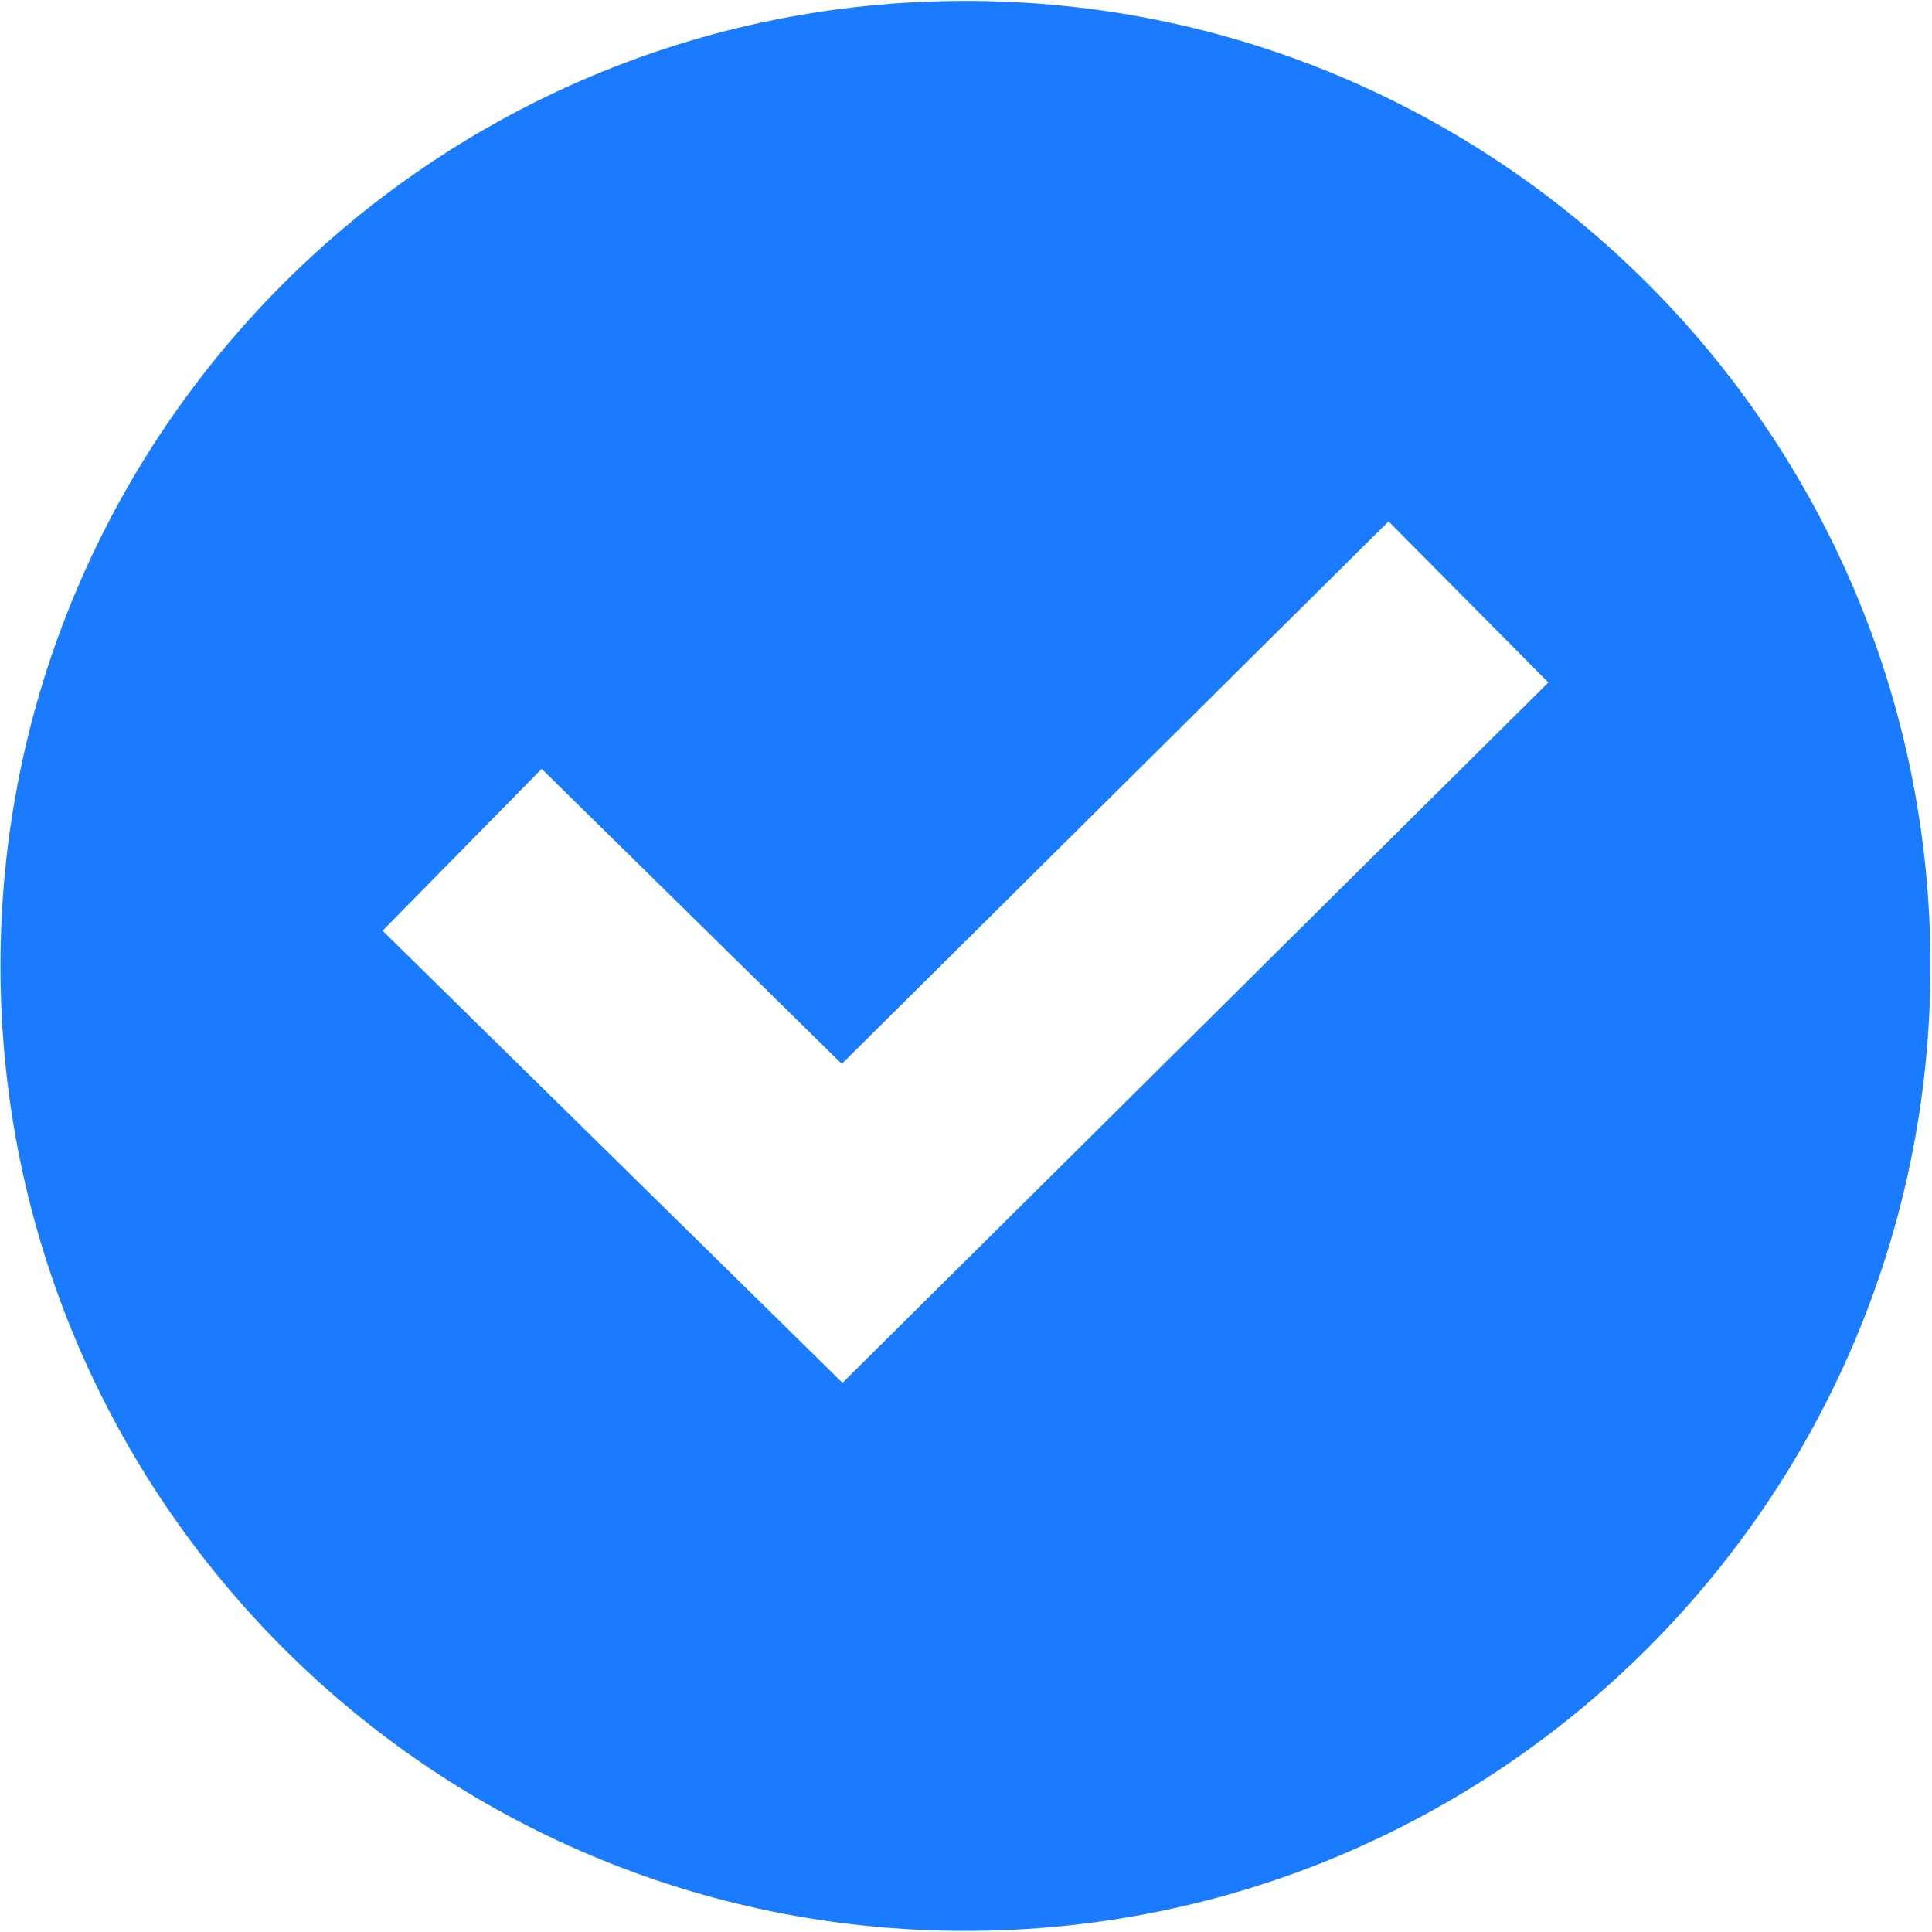
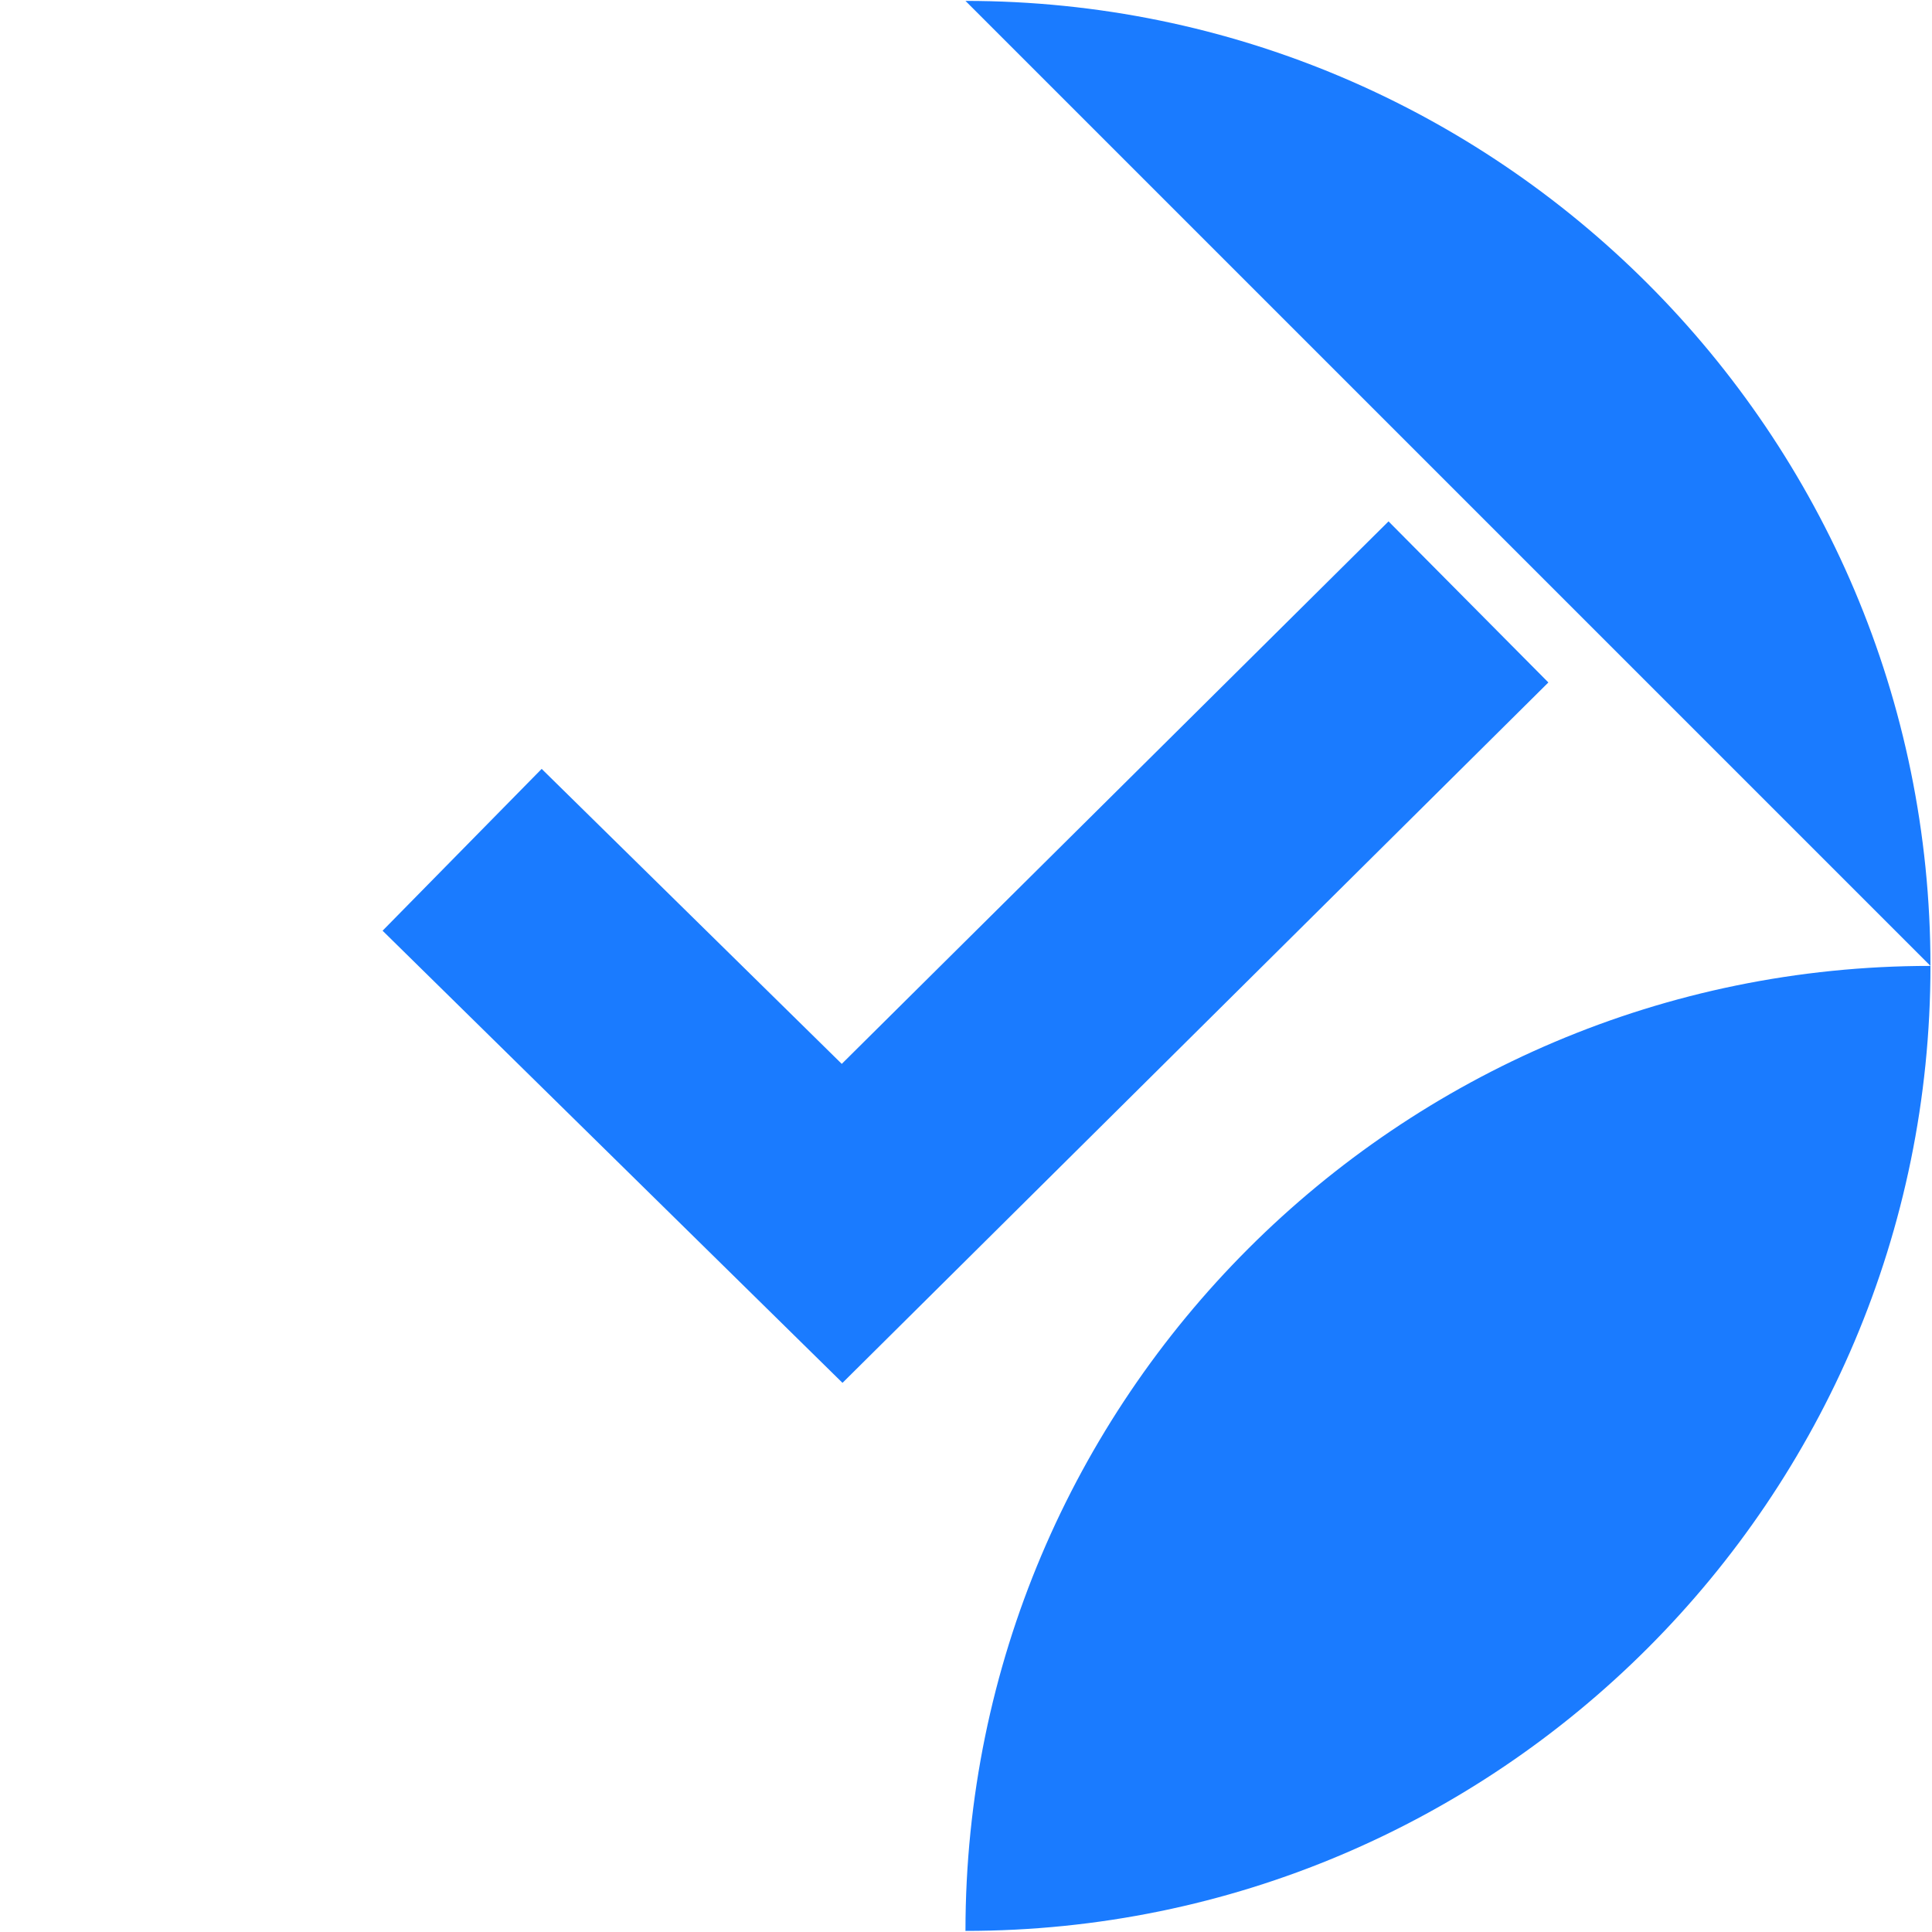
<svg xmlns="http://www.w3.org/2000/svg" clip-rule="evenodd" fill-rule="evenodd" stroke-linejoin="round" stroke-miterlimit="2" viewBox="0 0 460 460">
-   <path d="m726.644 612.274c224.044 0 405.936 181.895 405.936 405.936 0 224.05-181.892 405.94-405.936 405.94s-405.939-181.89-405.939-405.94c0-224.041 181.895-405.936 405.939-405.936zm177.963 218.941-230.005 228.215s-92.195-90.632-92.195-90.632l-34.039-33.463-66.925 68.075 193.47 190.2 296.935-294.628z" fill="#1a7bff" transform="matrix(.566 0 0 .566 -181.406 -346.331)" />
+   <path d="m726.644 612.274c224.044 0 405.936 181.895 405.936 405.936 0 224.05-181.892 405.94-405.936 405.94c0-224.041 181.895-405.936 405.939-405.936zm177.963 218.941-230.005 228.215s-92.195-90.632-92.195-90.632l-34.039-33.463-66.925 68.075 193.47 190.2 296.935-294.628z" fill="#1a7bff" transform="matrix(.566 0 0 .566 -181.406 -346.331)" />
</svg>